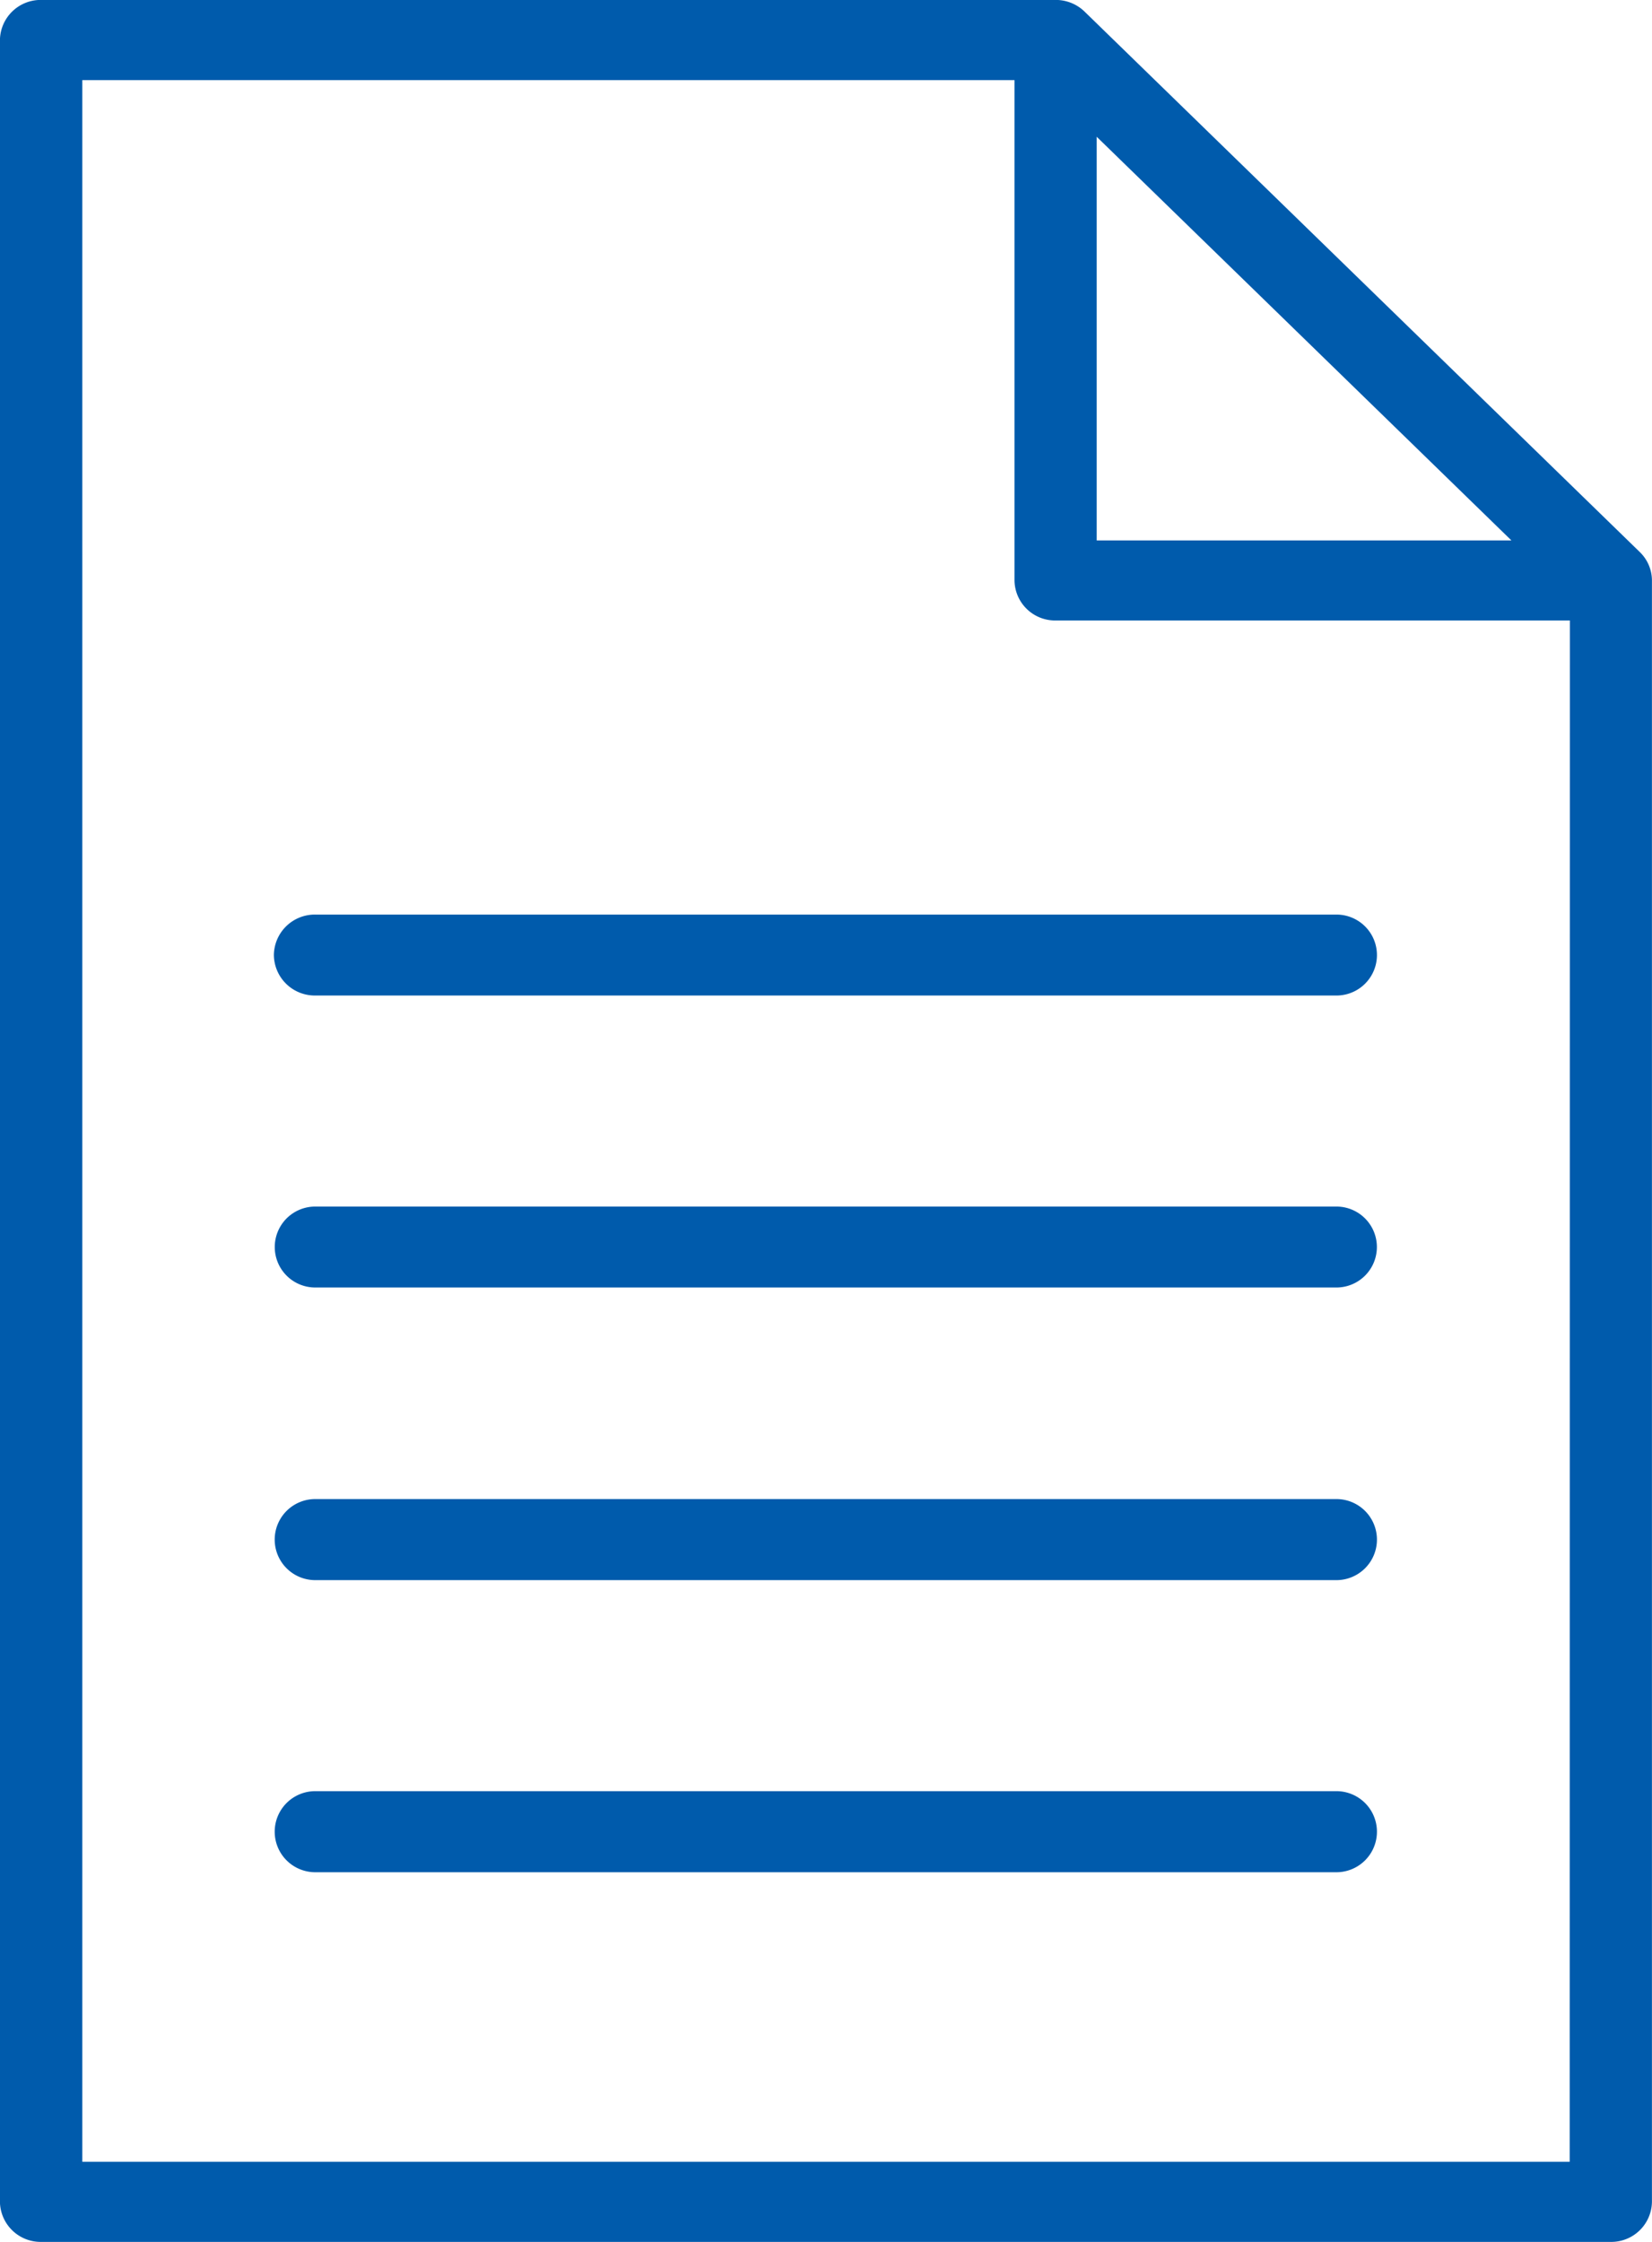
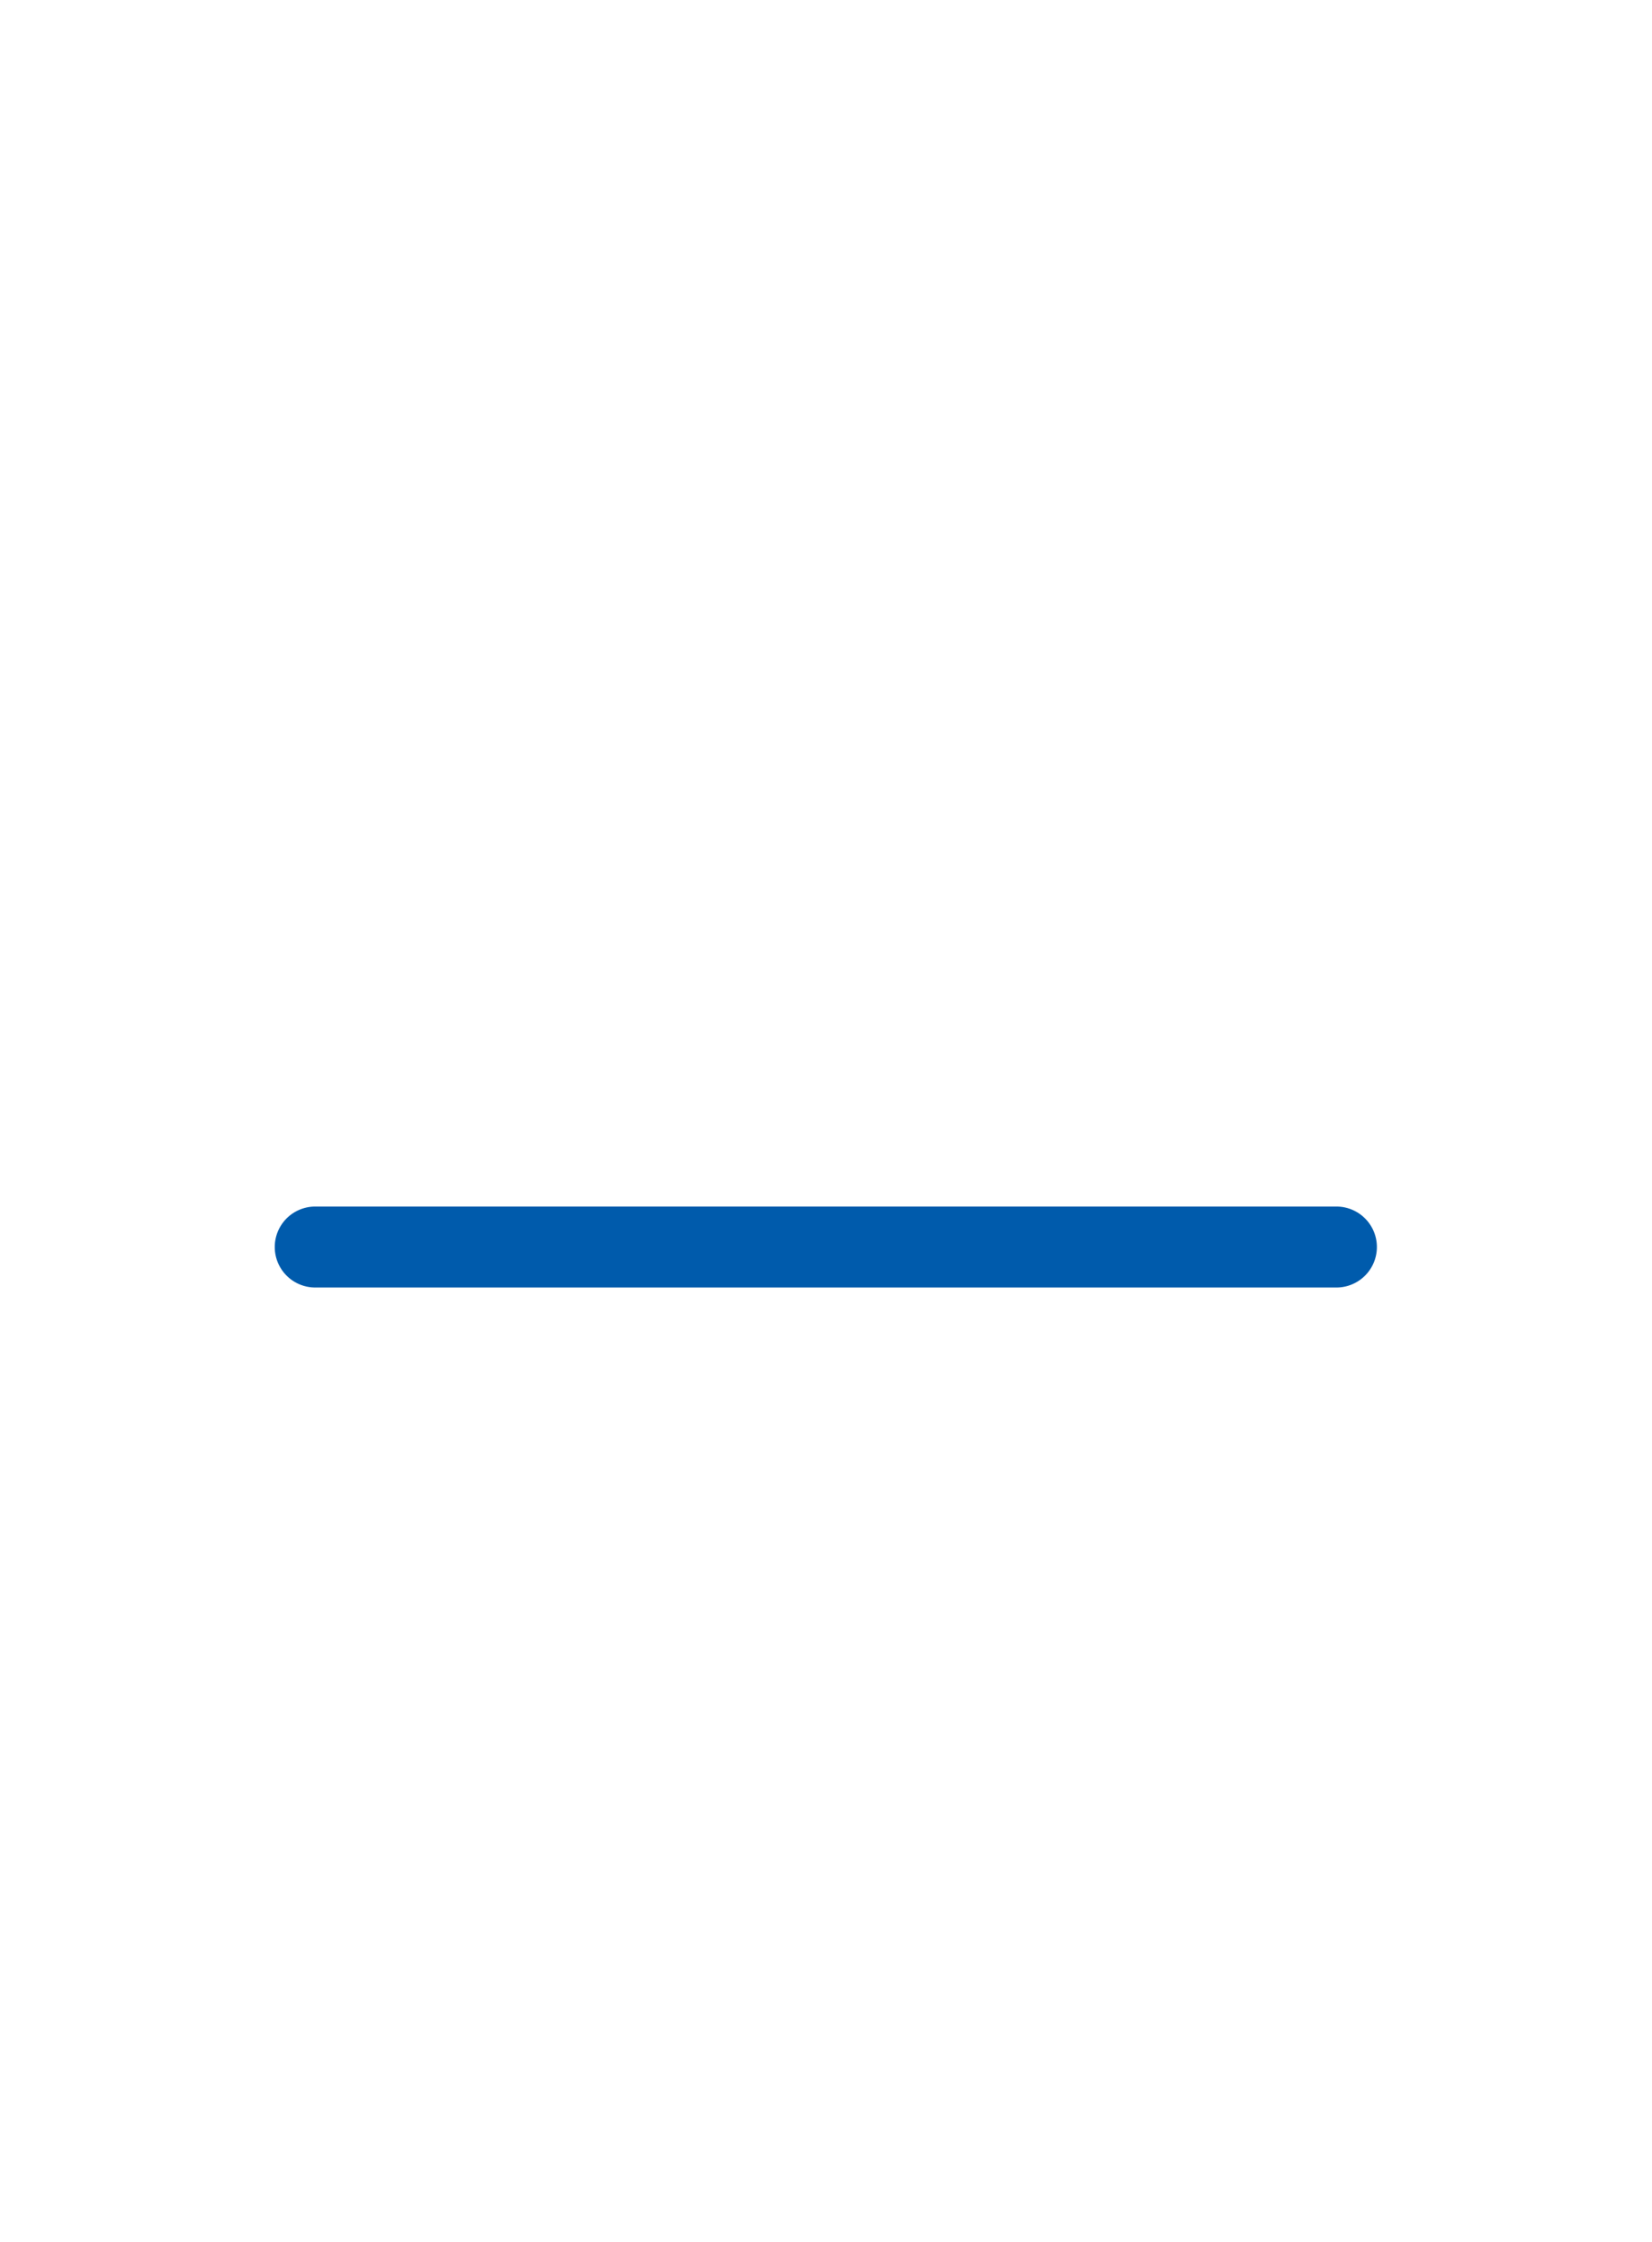
<svg xmlns="http://www.w3.org/2000/svg" width="28" height="38" viewBox="0 0 28 38">
  <g id="グループ_199" data-name="グループ 199" transform="translate(-149.72 -375.822)">
-     <path id="パス_115" data-name="パス 115" d="M177.514,385.18h0l-9.409-9.159a.7.7,0,0,0-.493-.2H150.419a.69.69,0,0,0-.7.678v36.642a.69.69,0,0,0,.7.681h26.6a.689.689,0,0,0,.7-.681V385.66A.673.673,0,0,0,177.514,385.18Zm-9.206-7.04,7.029,6.842h-7.029Zm8.017,34.324h-25.21V377.18h15.8v8.482a.688.688,0,0,0,.7.677h8.713Z" transform="translate(0 0)" fill="#005bac" />
-     <path id="パス_116" data-name="パス 116" d="M152.49,385.869a.694.694,0,0,0,.7.687H170.5a.686.686,0,1,0,0-1.372H153.191A.694.694,0,0,0,152.49,385.869Z" transform="translate(1.872 6.14)" fill="#005bac" />
    <path id="パス_117" data-name="パス 117" d="M170.5,388.173H153.192a.686.686,0,1,0,0,1.372H170.5a.686.686,0,1,0,0-1.372Z" transform="translate(1.871 8.1)" fill="#005bac" />
-     <path id="パス_118" data-name="パス 118" d="M170.5,391.167H153.192a.687.687,0,1,0,0,1.374H170.5a.687.687,0,1,0,0-1.374Z" transform="translate(1.871 10.064)" fill="#005bac" />
-     <path id="パス_119" data-name="パス 119" d="M170.5,394.157H153.192a.687.687,0,1,0,0,1.374H170.5a.687.687,0,1,0,0-1.374Z" transform="translate(1.871 12.025)" fill="#005bac" />
  </g>
</svg>